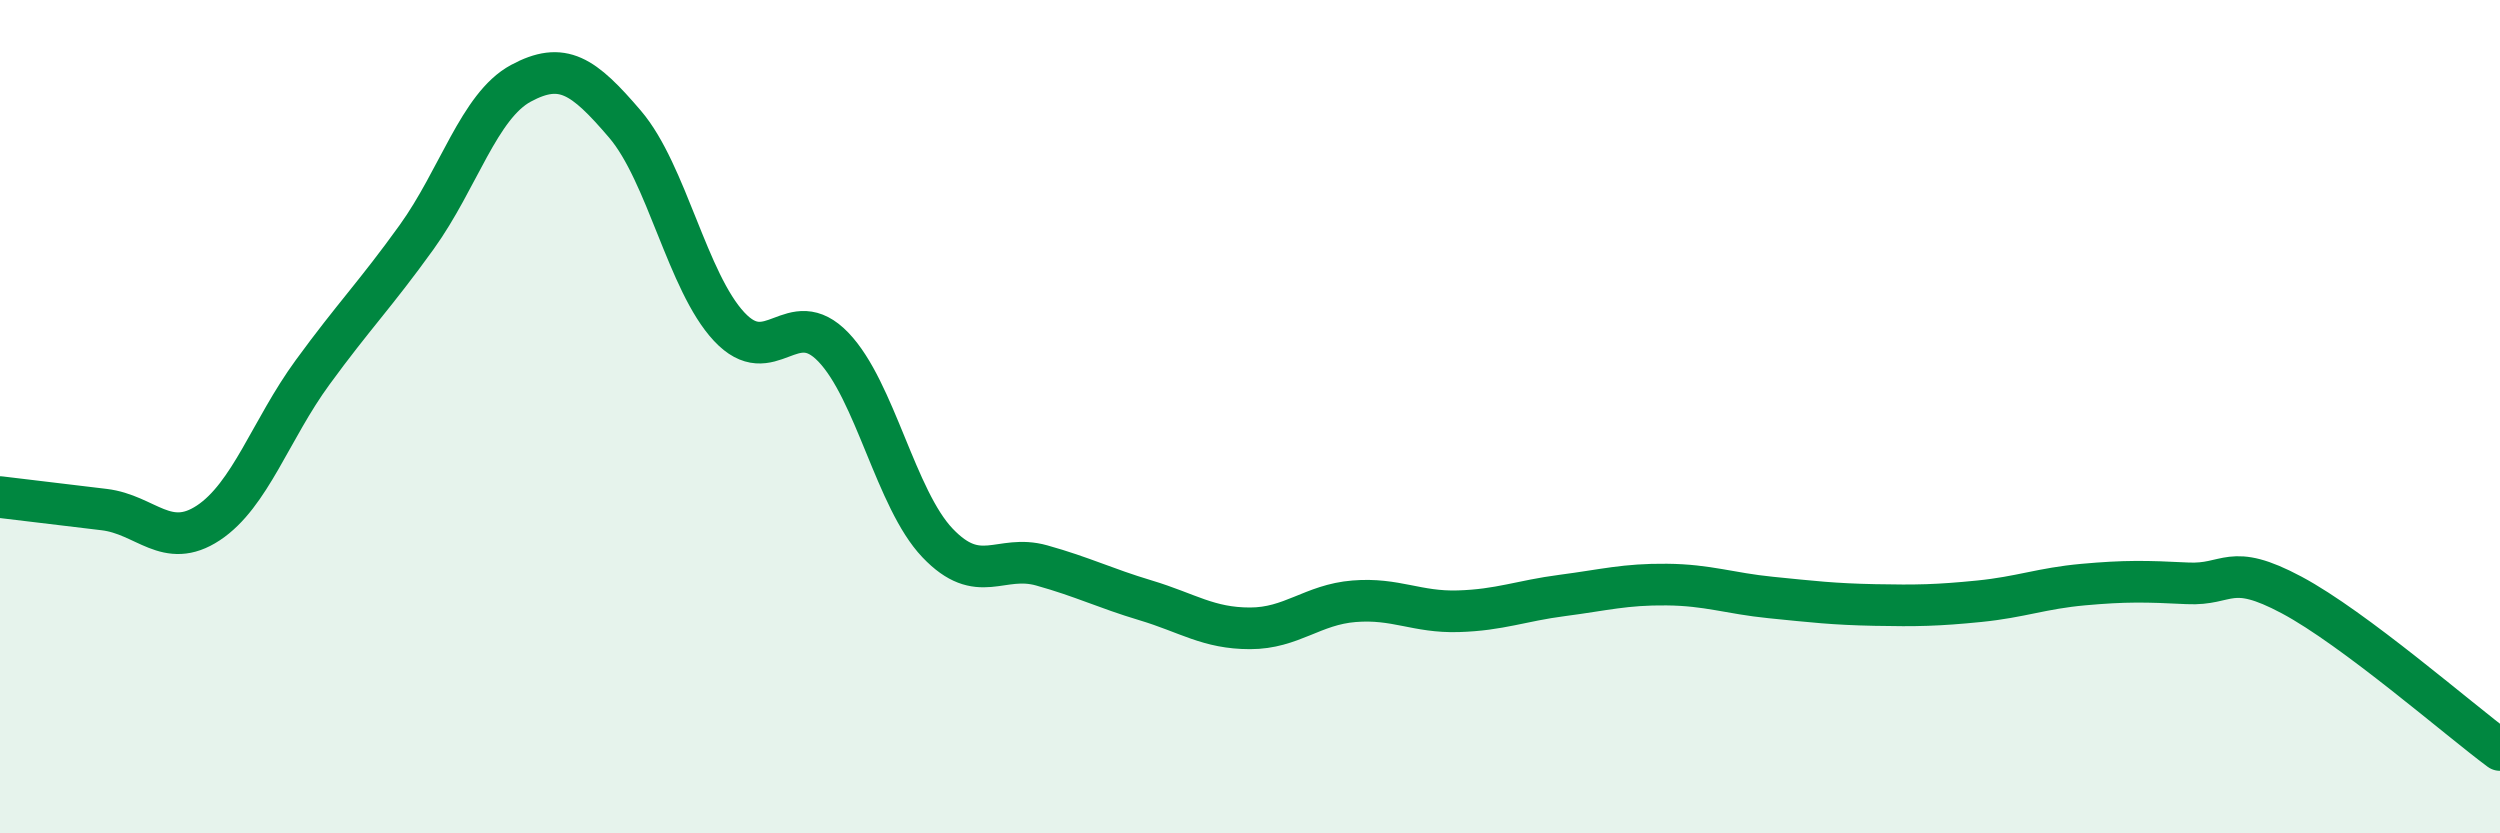
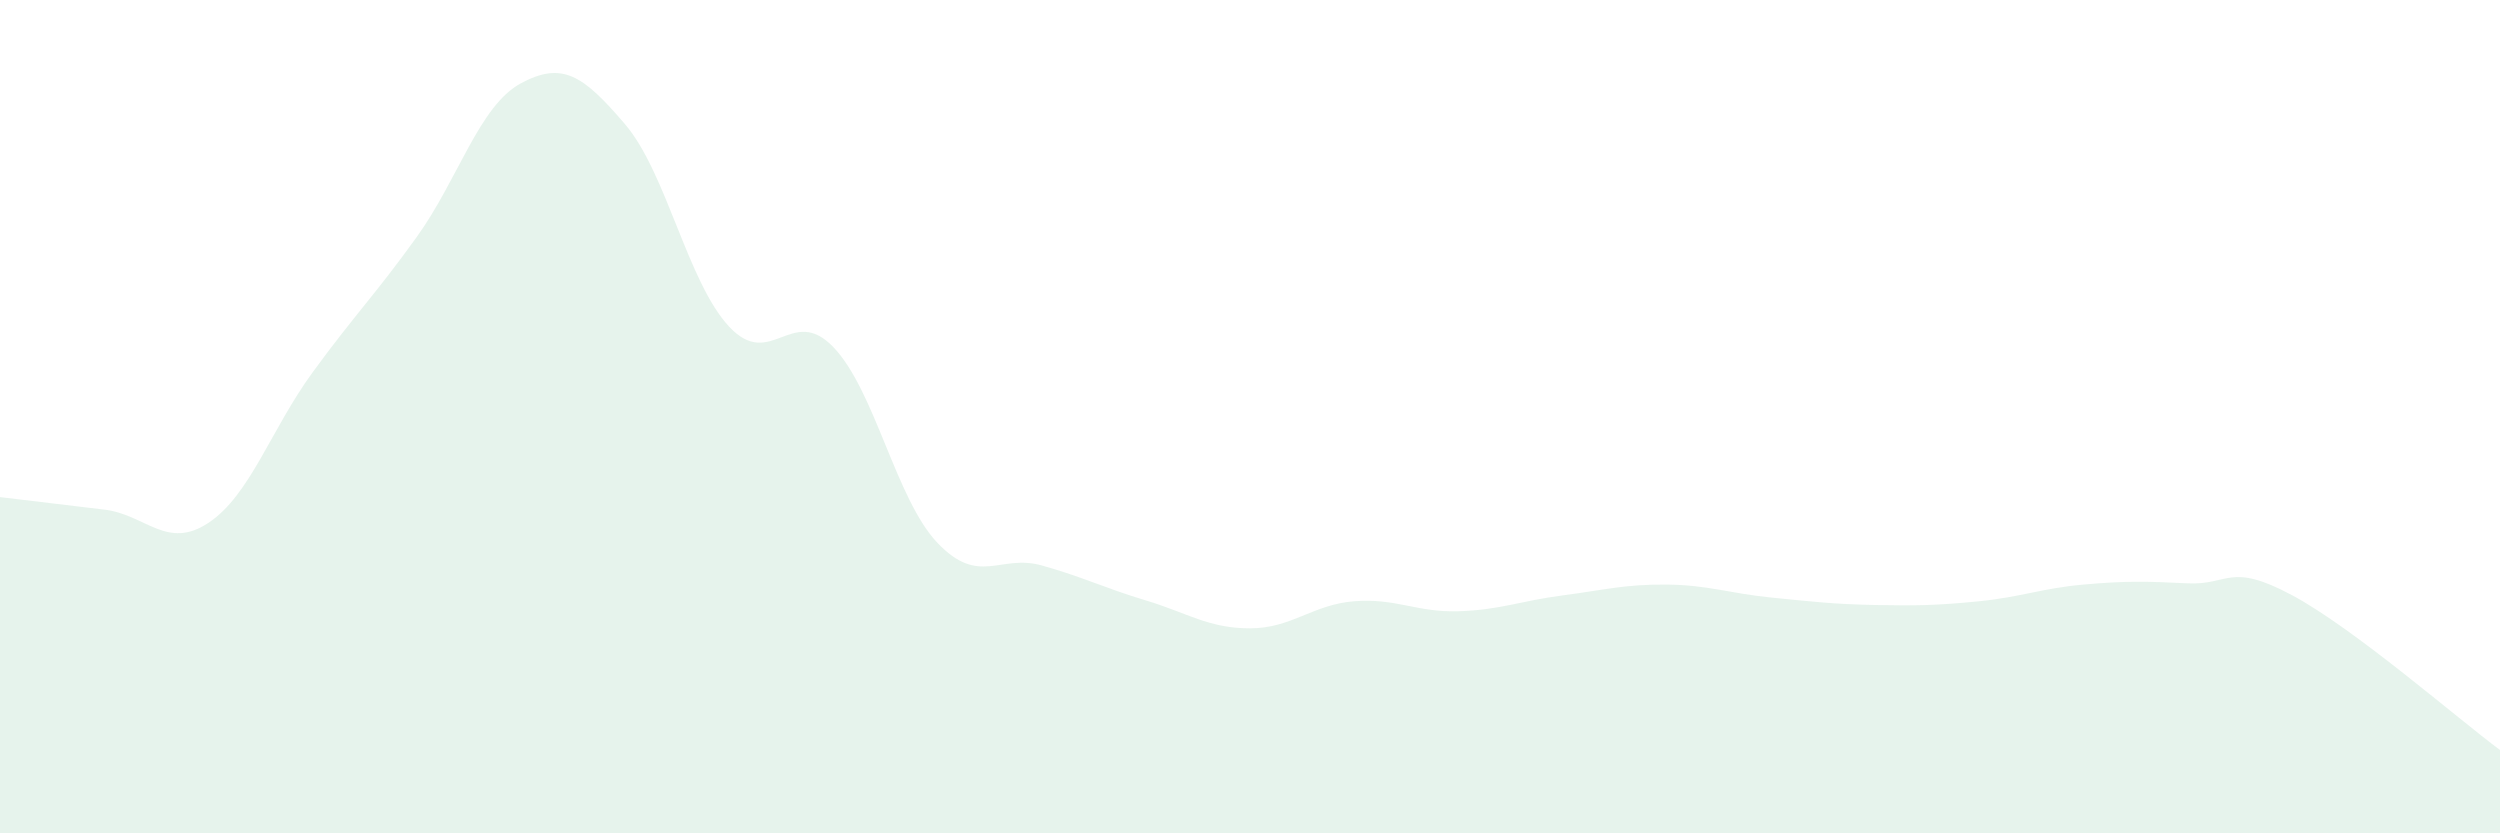
<svg xmlns="http://www.w3.org/2000/svg" width="60" height="20" viewBox="0 0 60 20">
  <path d="M 0,11.93 C 0.5,11.99 1.5,12.11 2.5,12.23 C 3.5,12.35 4,13.21 5,12.55 C 6,11.89 6.5,10.31 7.5,8.94 C 8.5,7.57 9,7.08 10,5.69 C 11,4.3 11.5,2.54 12.5,2 C 13.5,1.46 14,1.81 15,2.98 C 16,4.15 16.5,6.77 17.5,7.84 C 18.5,8.91 19,7.29 20,8.33 C 21,9.37 21.5,11.98 22.5,13.03 C 23.5,14.08 24,13.29 25,13.57 C 26,13.85 26.5,14.11 27.5,14.41 C 28.5,14.71 29,15.08 30,15.08 C 31,15.08 31.5,14.51 32.5,14.43 C 33.5,14.35 34,14.7 35,14.67 C 36,14.64 36.5,14.42 37.5,14.29 C 38.5,14.16 39,14.02 40,14.03 C 41,14.04 41.5,14.24 42.5,14.34 C 43.5,14.44 44,14.5 45,14.52 C 46,14.54 46.5,14.53 47.5,14.43 C 48.5,14.33 49,14.12 50,14.03 C 51,13.94 51.5,13.95 52.5,14 C 53.5,14.05 53.5,13.48 55,14.28 C 56.5,15.08 59,17.26 60,18L60 20L0 20Z" fill="#008740" opacity="0.1" stroke-linecap="round" stroke-linejoin="round" />
-   <path d="M 0,11.93 C 0.5,11.99 1.5,12.11 2.5,12.23 C 3.5,12.35 4,13.21 5,12.55 C 6,11.89 6.5,10.31 7.5,8.94 C 8.5,7.57 9,7.08 10,5.69 C 11,4.3 11.5,2.54 12.5,2 C 13.5,1.46 14,1.81 15,2.98 C 16,4.15 16.5,6.77 17.5,7.84 C 18.5,8.91 19,7.29 20,8.33 C 21,9.37 21.5,11.98 22.5,13.03 C 23.5,14.08 24,13.29 25,13.57 C 26,13.85 26.5,14.11 27.5,14.41 C 28.5,14.71 29,15.08 30,15.08 C 31,15.08 31.5,14.51 32.5,14.43 C 33.5,14.35 34,14.7 35,14.67 C 36,14.64 36.5,14.42 37.5,14.29 C 38.5,14.16 39,14.02 40,14.03 C 41,14.04 41.5,14.24 42.5,14.34 C 43.5,14.44 44,14.5 45,14.52 C 46,14.54 46.5,14.53 47.5,14.43 C 48.5,14.33 49,14.12 50,14.03 C 51,13.94 51.5,13.95 52.5,14 C 53.5,14.05 53.5,13.48 55,14.28 C 56.5,15.08 59,17.26 60,18" stroke="#008740" stroke-width="1" fill="none" stroke-linecap="round" stroke-linejoin="round" />
</svg>